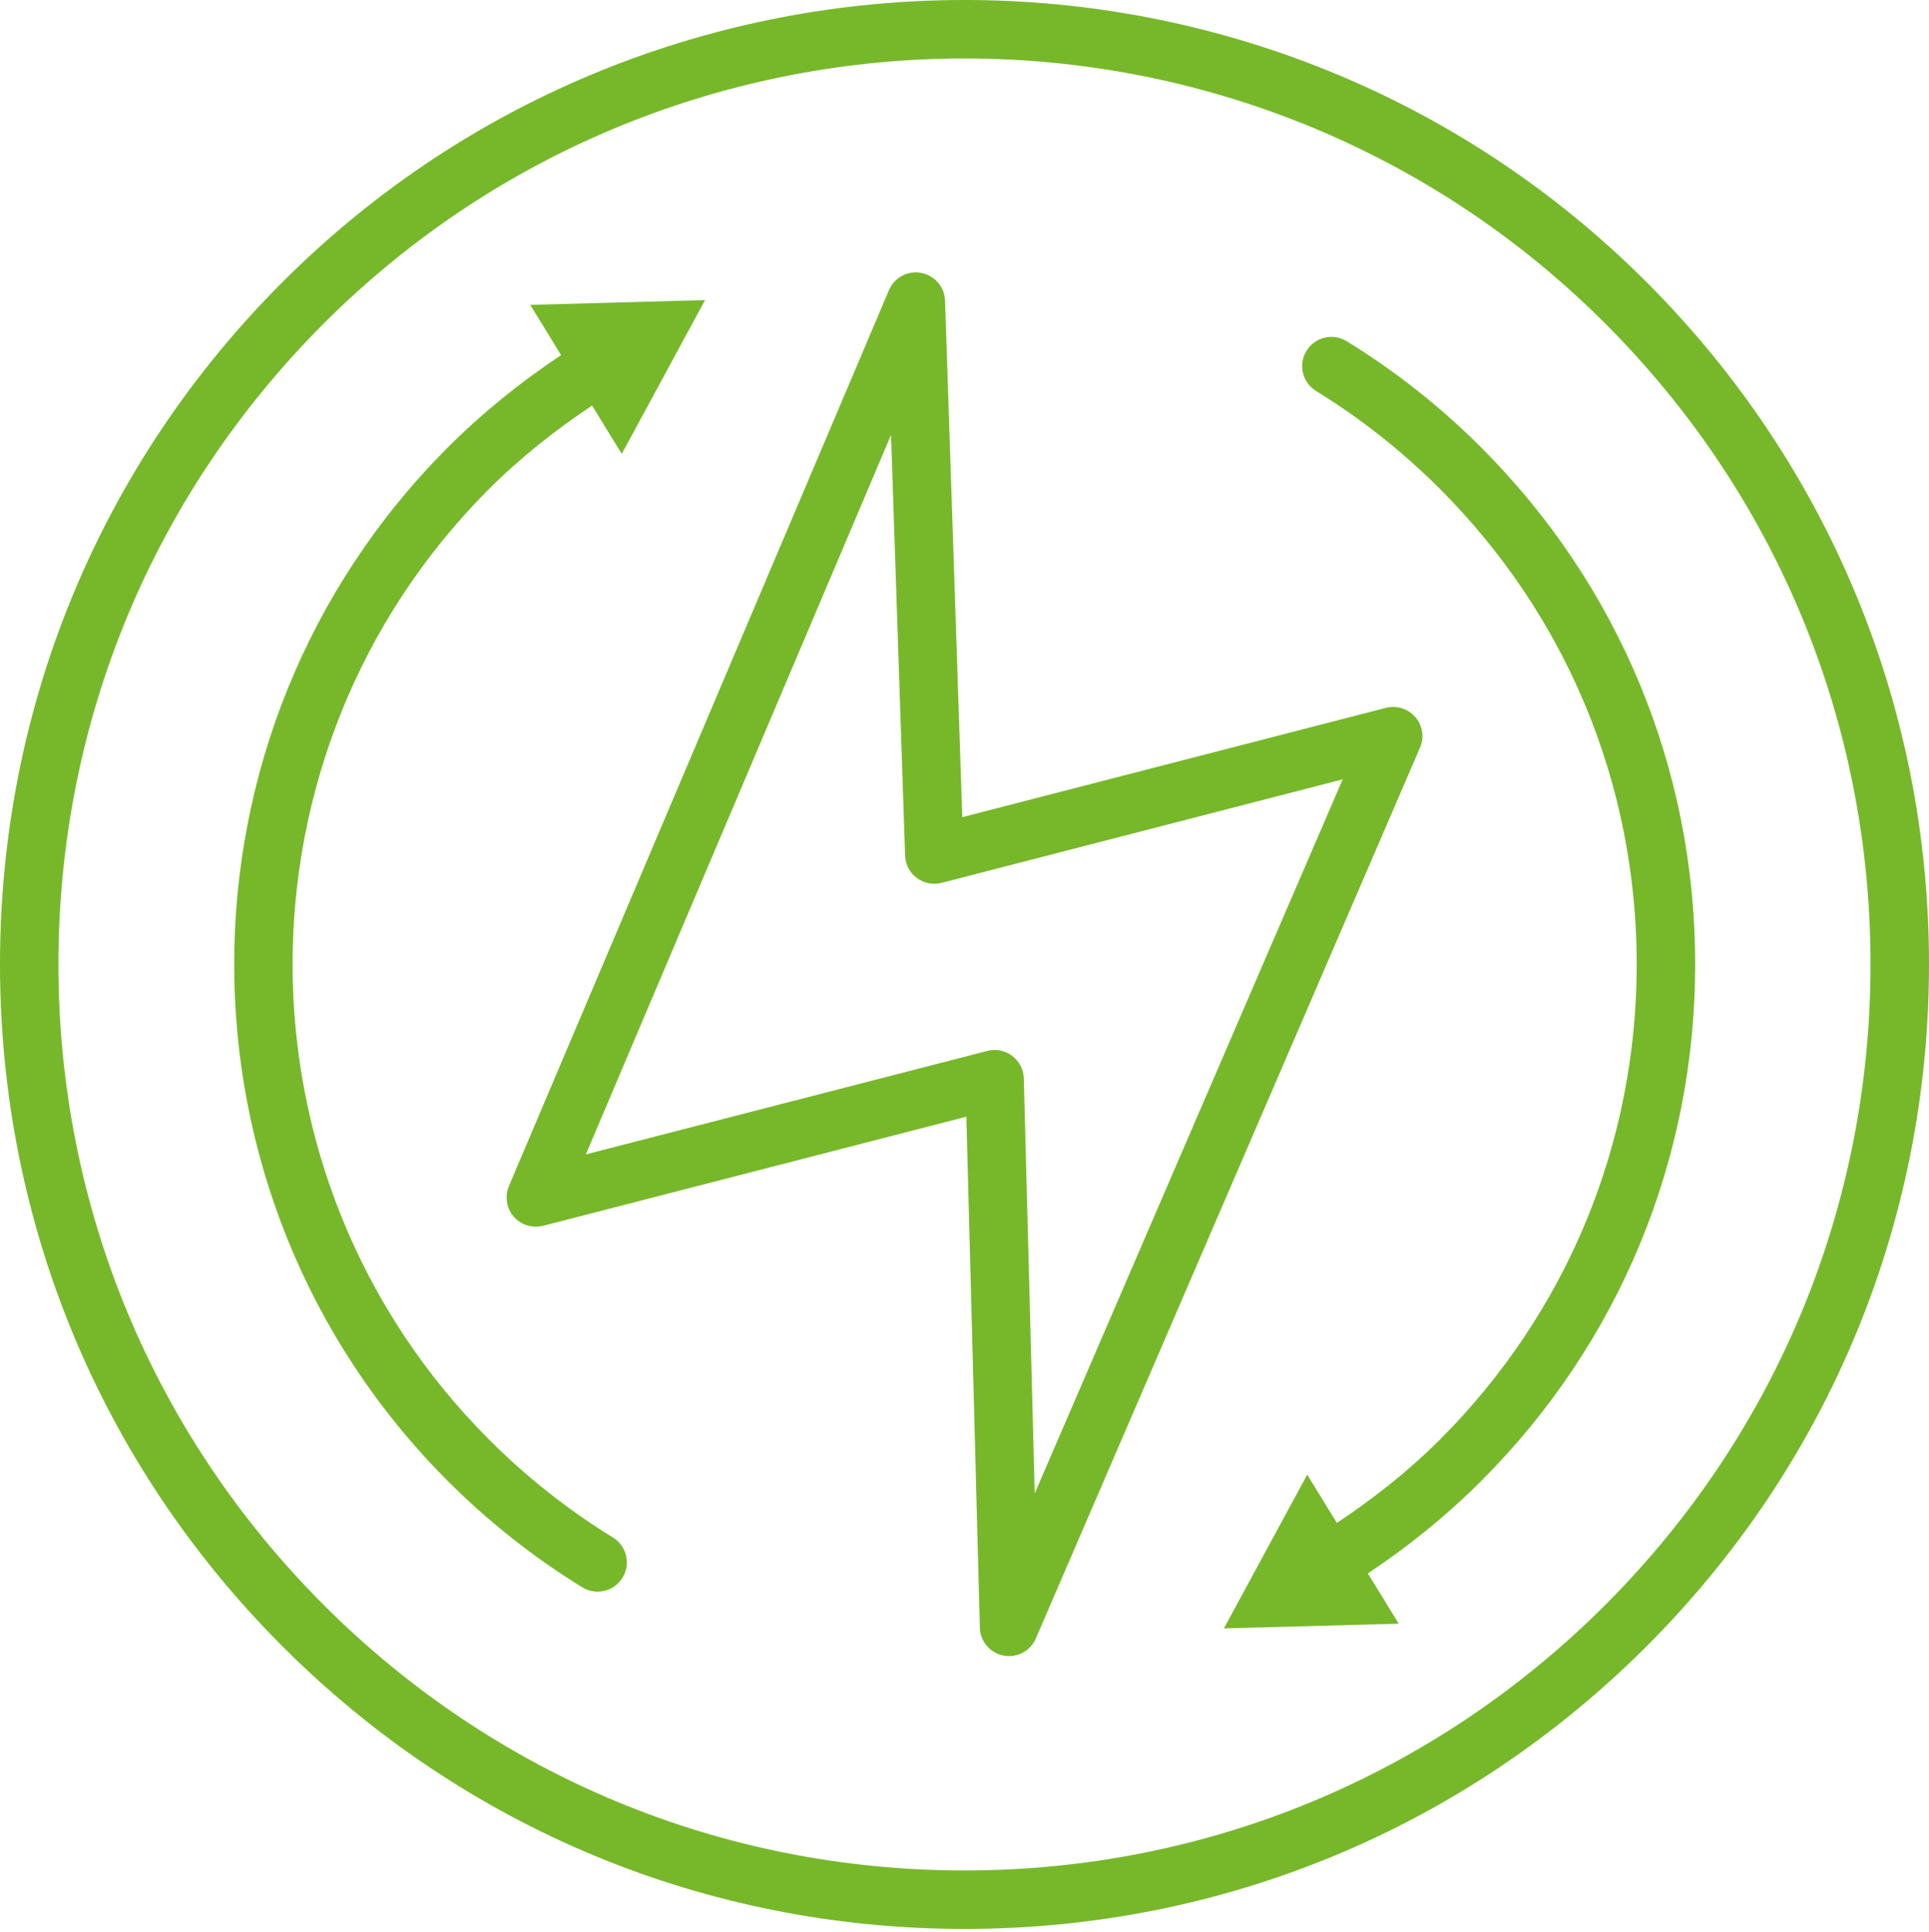
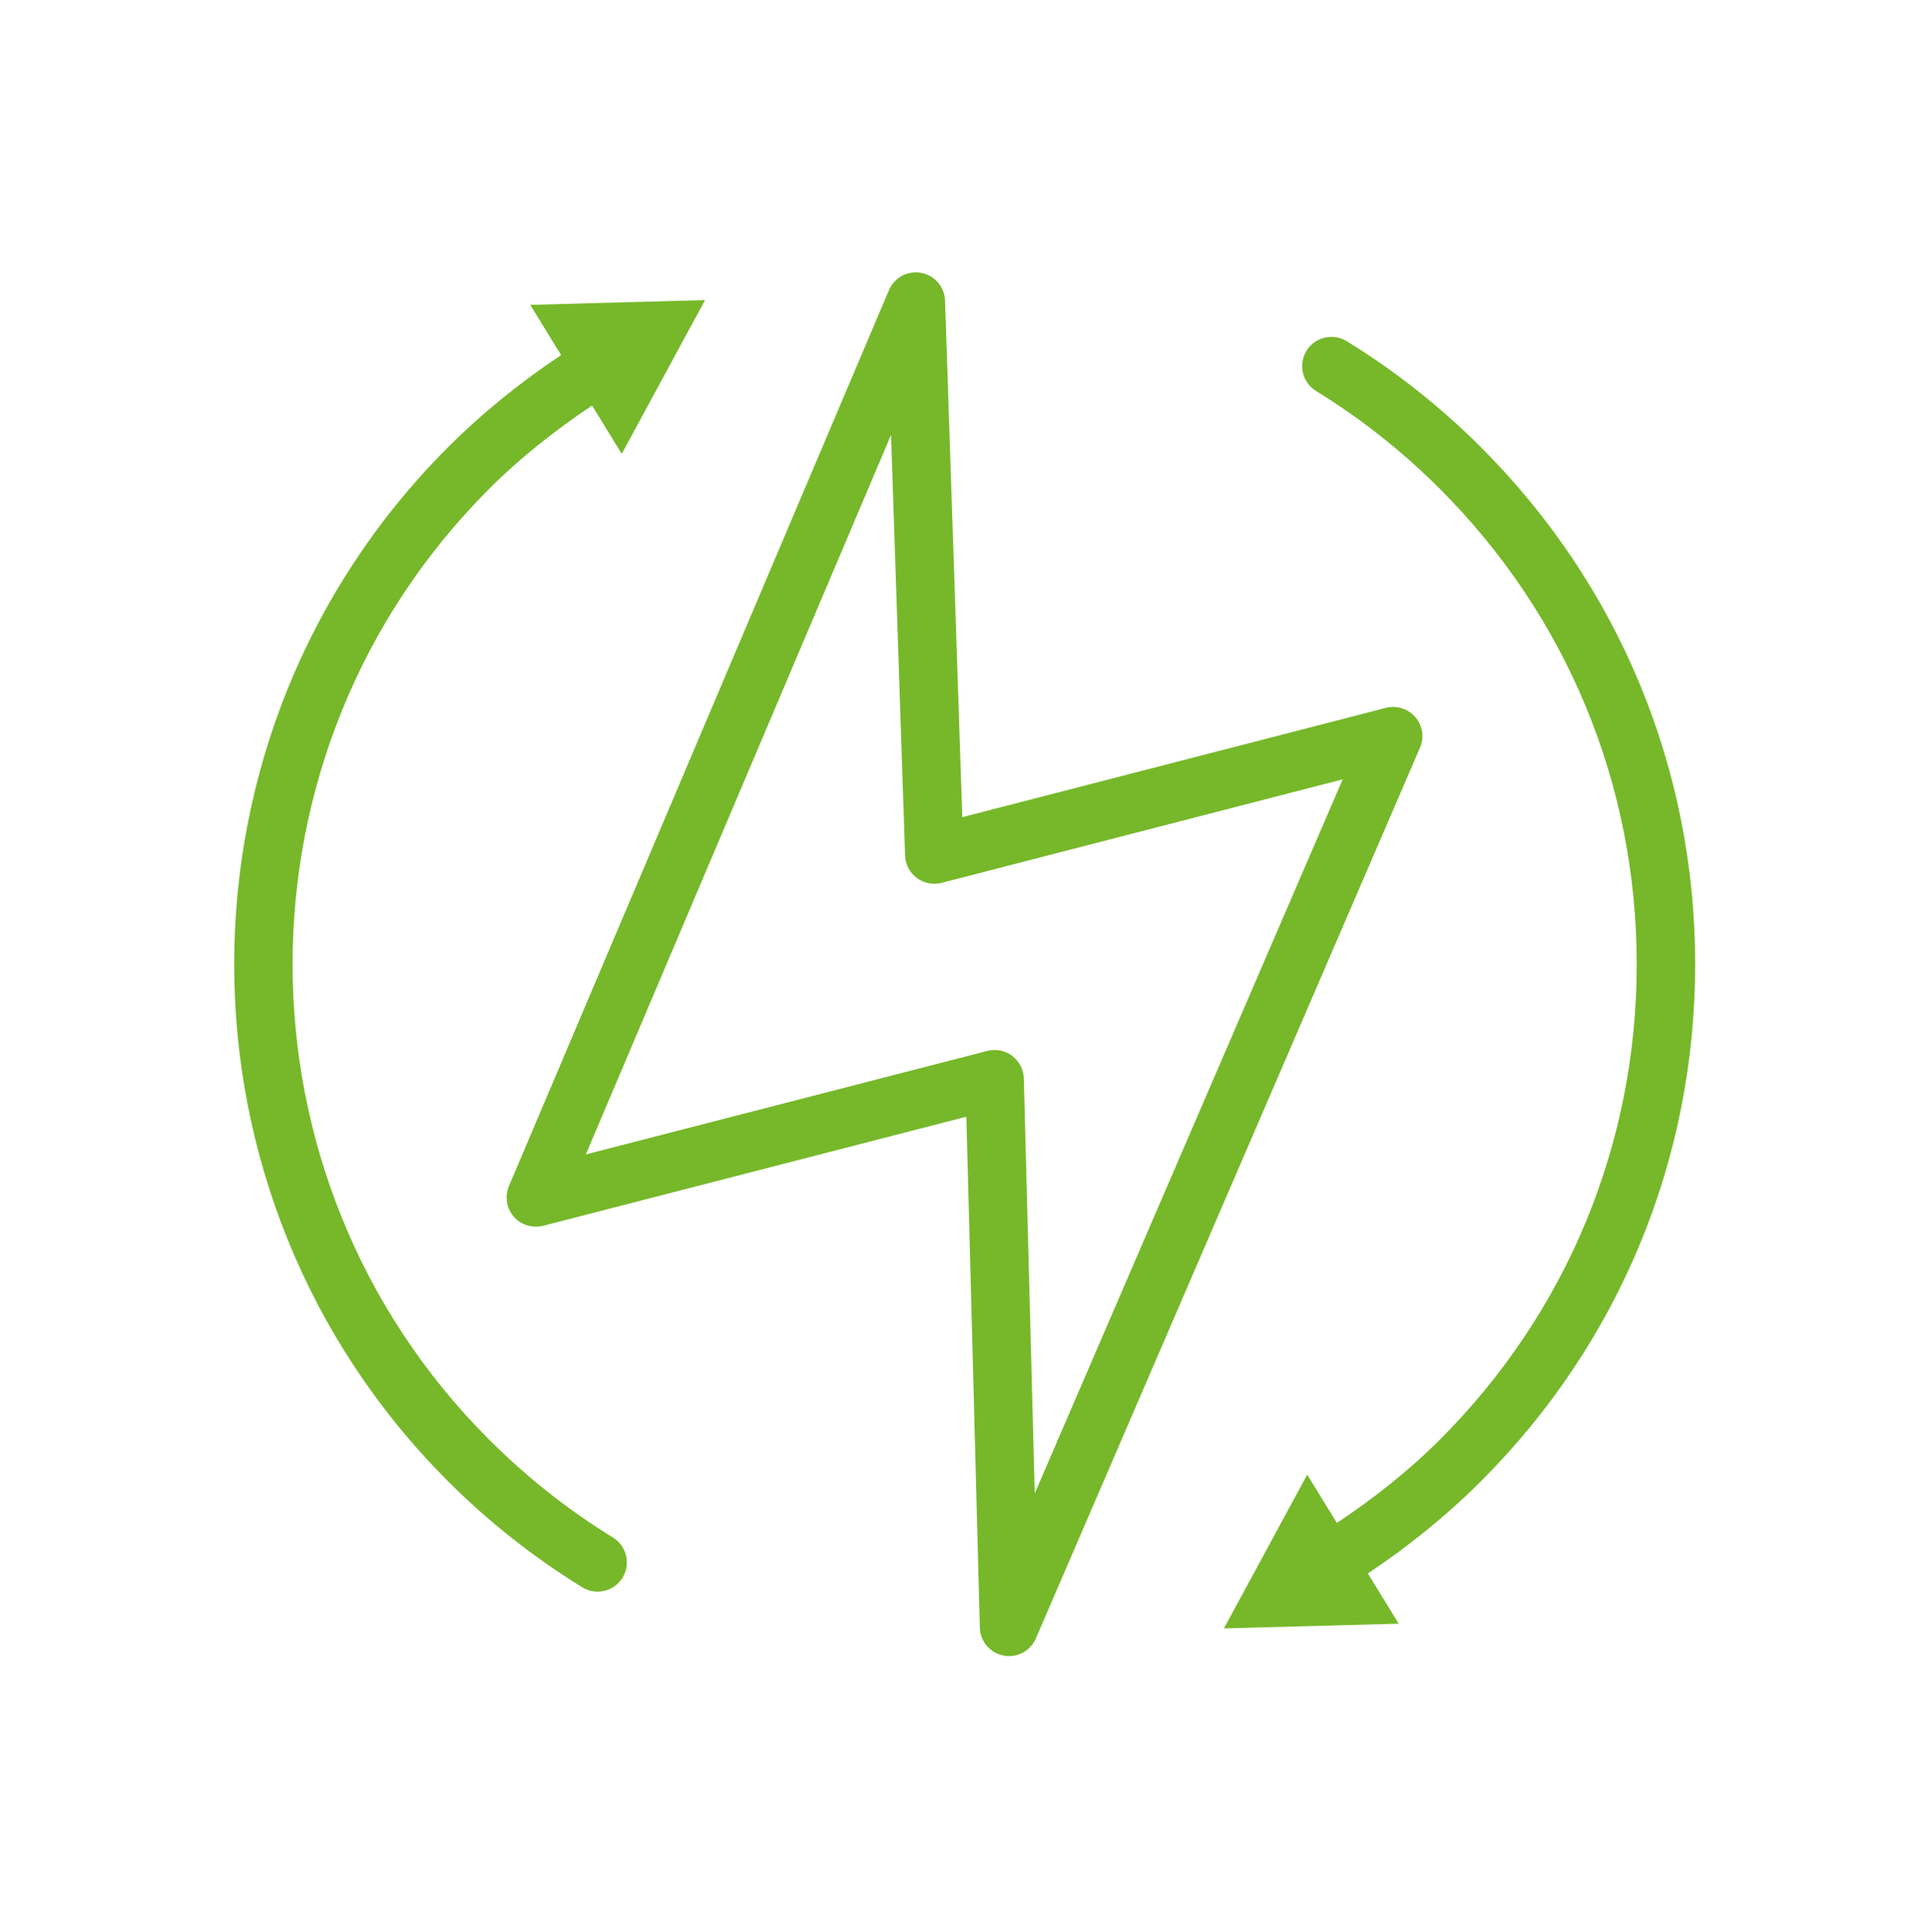
<svg xmlns="http://www.w3.org/2000/svg" width="100%" height="100%" viewBox="0 0 625 626" version="1.1" xml:space="preserve" style="fill-rule:evenodd;clip-rule:evenodd;stroke-linejoin:round;stroke-miterlimit:2;">
-   <path d="M520.078,520.06c-55.456,55.469 -129.167,86.003 -207.578,86.003c-78.411,-0 -152.135,-30.534 -207.591,-86.003c-55.43,-55.469 -85.977,-129.192 -85.977,-207.63c0,-78.437 30.547,-152.174 85.977,-207.63c57.239,-57.24 132.409,-85.86 207.591,-85.86c75.169,0 150.352,28.62 207.578,85.86c55.443,55.456 85.977,129.193 85.977,207.63c-0,78.438 -30.534,152.161 -85.977,207.63Zm13.399,-428.659c-121.849,-121.875 -320.118,-121.862 -441.953,0c-59.024,59.037 -91.524,137.552 -91.524,221.029c0,83.503 32.5,161.979 91.524,221.016c59.023,59.049 137.499,91.562 220.976,91.562c83.464,0 161.94,-32.513 220.977,-91.562c59.023,-59.037 91.523,-137.513 91.523,-221.016c0,-83.477 -32.5,-161.992 -91.523,-221.029Z" style="fill:#76b82a;fill-rule:nonzero;" />
  <path d="M198.581,498.172c-14.492,-8.906 -27.969,-19.557 -40.091,-31.693c-84.922,-84.934 -84.922,-223.151 -0,-308.085c10.169,-10.17 21.484,-19.05 33.346,-26.993l9.609,15.665l26.993,-49.831l-56.641,1.549l10,16.276c-13.125,8.724 -25.482,18.711 -36.706,29.922c-92.291,92.331 -92.291,242.565 0,334.896c13.164,13.177 27.826,24.753 43.581,34.44c1.536,0.938 3.255,1.393 4.948,1.393c3.19,0 6.289,-1.601 8.086,-4.518c2.721,-4.44 1.341,-10.286 -3.125,-13.021Z" style="fill:#76b82a;fill-rule:nonzero;" />
  <path d="M479.896,144.982c-13.177,-13.177 -27.839,-24.779 -43.568,-34.427c-4.453,-2.734 -10.273,-1.354 -13.021,3.112c-2.734,4.466 -1.341,10.3 3.112,13.034c14.466,8.88 27.943,19.531 40.091,31.693c41.146,41.132 63.79,95.846 63.79,154.049c-0,58.19 -22.644,112.904 -63.79,154.036c-10.169,10.183 -21.484,19.05 -33.359,26.98l-9.609,-15.651l-26.992,49.817l56.64,-1.523l-10,-16.289c13.125,-8.724 25.482,-18.711 36.706,-29.935c44.713,-44.714 69.349,-104.193 69.349,-167.435c-0,-63.268 -24.636,-122.734 -69.349,-167.461Z" style="fill:#76b82a;fill-rule:nonzero;" />
-   <path d="M335.26,483.888l-3.541,-134.44c-0.065,-2.89 -1.459,-5.573 -3.763,-7.318c-1.654,-1.263 -3.659,-1.913 -5.69,-1.913c-0.795,-0 -1.589,0.091 -2.37,0.299l-130.078,33.529l98.88,-233.125l4.557,136.302c0.091,2.864 1.498,5.547 3.789,7.252c2.305,1.719 5.261,2.318 8.034,1.589l129.961,-33.542l-99.779,231.367Zm123.334,-251.523c-2.37,-2.747 -6.107,-3.893 -9.571,-3.008l-137.239,35.417l-5.586,-167.357c-0.143,-4.453 -3.359,-8.19 -7.734,-8.997c-4.375,-0.834 -8.711,1.523 -10.443,5.611l-123.125,290.274c-1.406,3.32 -0.807,7.149 1.536,9.883c2.357,2.734 6.055,3.854 9.532,2.995l137.135,-35.352l4.375,165.547c0.104,4.44 3.307,8.216 7.669,9.049c0.599,0.131 1.198,0.183 1.797,0.183c3.711,-0 7.162,-2.201 8.685,-5.742l124.453,-288.594c1.446,-3.321 0.86,-7.162 -1.484,-9.909Z" style="fill:#76b82a;fill-rule:nonzero;" />
+   <path d="M335.26,483.888l-3.541,-134.44c-0.065,-2.89 -1.459,-5.573 -3.763,-7.318c-1.654,-1.263 -3.659,-1.913 -5.69,-1.913c-0.795,-0 -1.589,0.091 -2.37,0.299l-130.078,33.529l98.88,-233.125l4.557,136.302c0.091,2.864 1.498,5.547 3.789,7.252c2.305,1.719 5.261,2.318 8.034,1.589l129.961,-33.542Zm123.334,-251.523c-2.37,-2.747 -6.107,-3.893 -9.571,-3.008l-137.239,35.417l-5.586,-167.357c-0.143,-4.453 -3.359,-8.19 -7.734,-8.997c-4.375,-0.834 -8.711,1.523 -10.443,5.611l-123.125,290.274c-1.406,3.32 -0.807,7.149 1.536,9.883c2.357,2.734 6.055,3.854 9.532,2.995l137.135,-35.352l4.375,165.547c0.104,4.44 3.307,8.216 7.669,9.049c0.599,0.131 1.198,0.183 1.797,0.183c3.711,-0 7.162,-2.201 8.685,-5.742l124.453,-288.594c1.446,-3.321 0.86,-7.162 -1.484,-9.909Z" style="fill:#76b82a;fill-rule:nonzero;" />
</svg>